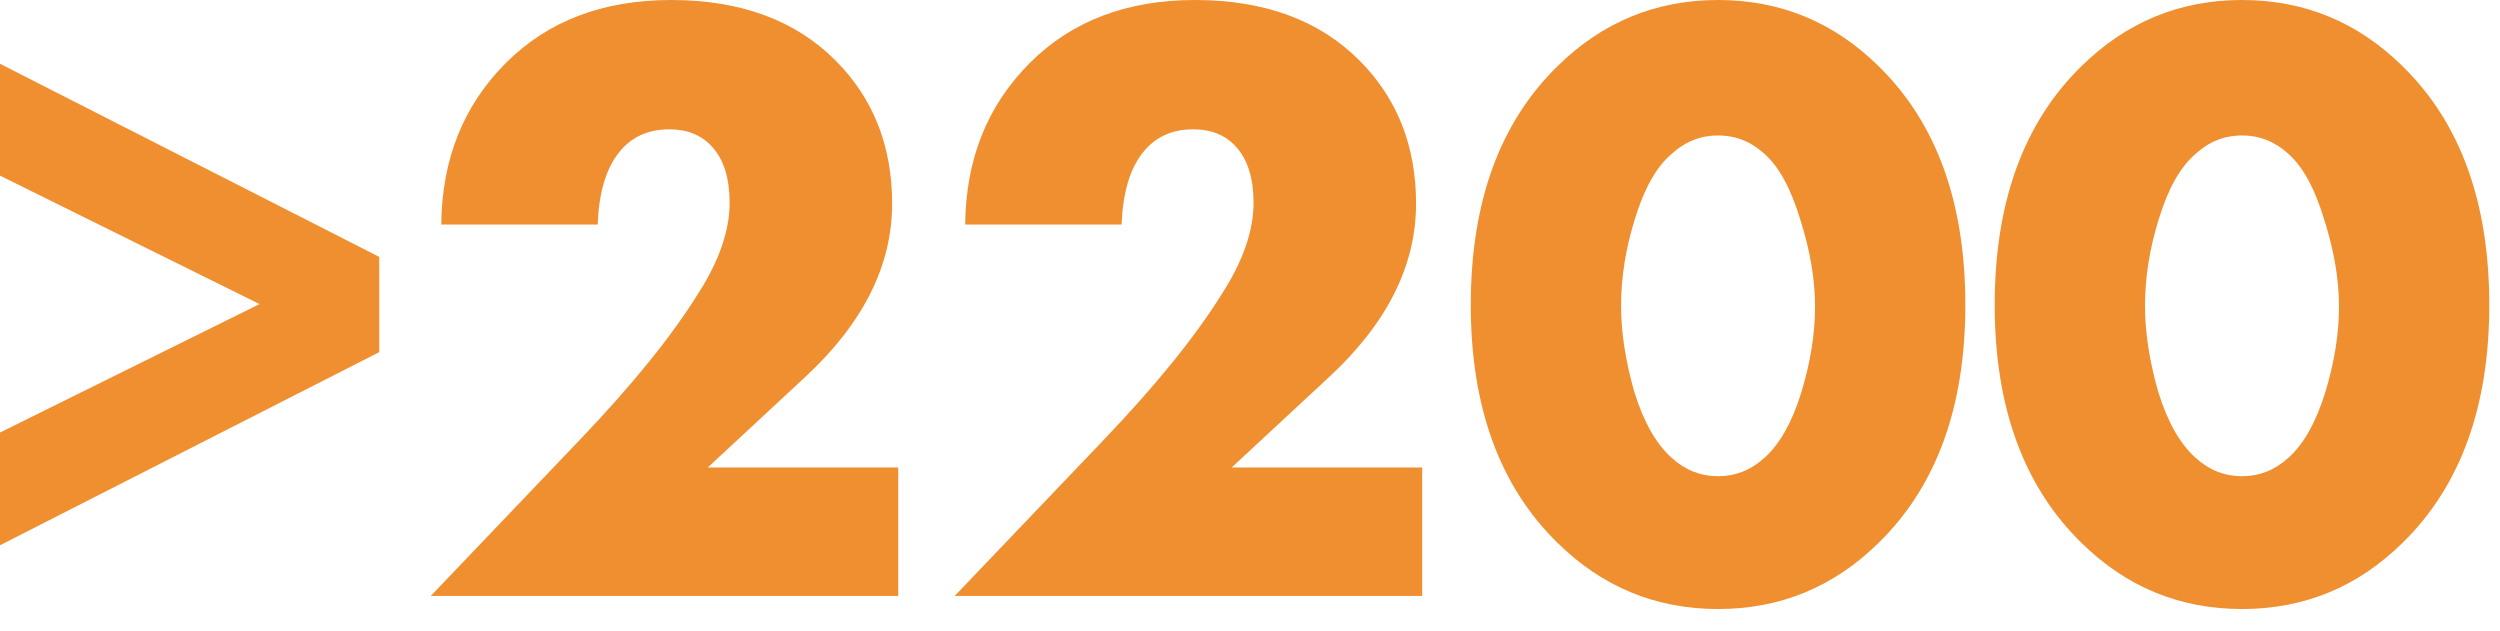
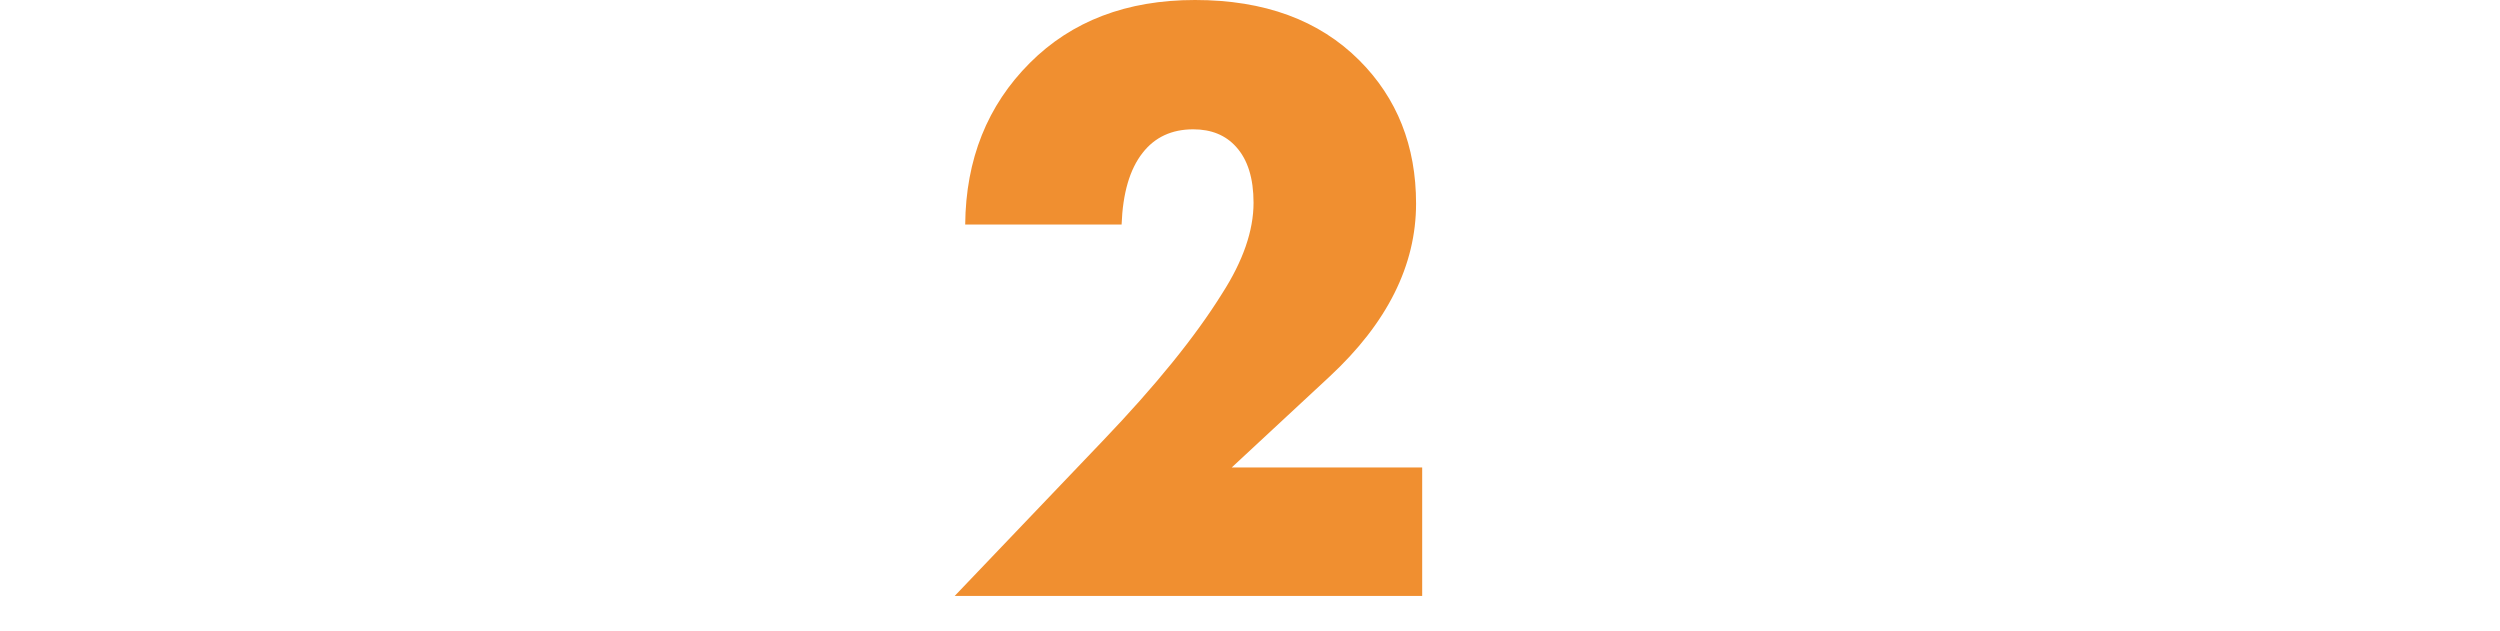
<svg xmlns="http://www.w3.org/2000/svg" width="103" height="26" viewBox="0 0 103 26" fill="none">
-   <path d="M94.278 6.336C93.726 5.832 93.09 5.58 92.37 5.58C91.65 5.58 91.014 5.832 90.462 6.336C89.838 6.864 89.334 7.752 88.95 9C88.566 10.224 88.374 11.424 88.374 12.6C88.374 13.68 88.554 14.856 88.914 16.128C89.298 17.376 89.814 18.288 90.462 18.864C91.014 19.368 91.65 19.62 92.37 19.62C93.09 19.62 93.726 19.368 94.278 18.864C94.902 18.312 95.406 17.424 95.79 16.2C96.174 14.952 96.366 13.764 96.366 12.636C96.366 11.508 96.162 10.308 95.754 9.036C95.37 7.764 94.878 6.864 94.278 6.336ZM102.558 12.564C102.558 16.764 101.37 20.028 98.994 22.356C97.146 24.18 94.938 25.092 92.37 25.092C89.802 25.092 87.594 24.18 85.746 22.356C83.37 20.028 82.182 16.764 82.182 12.564C82.182 8.34 83.37 5.064 85.746 2.736C87.594 0.912 89.802 0 92.37 0C94.938 0 97.146 0.912 98.994 2.736C101.37 5.064 102.558 8.34 102.558 12.564Z" fill="#F08F30" />
-   <path d="M72.692 6.336C72.14 5.832 71.504 5.58 70.784 5.58C70.064 5.58 69.428 5.832 68.876 6.336C68.252 6.864 67.748 7.752 67.364 9C66.98 10.224 66.788 11.424 66.788 12.6C66.788 13.68 66.968 14.856 67.328 16.128C67.712 17.376 68.228 18.288 68.876 18.864C69.428 19.368 70.064 19.62 70.784 19.62C71.504 19.62 72.14 19.368 72.692 18.864C73.316 18.312 73.82 17.424 74.204 16.2C74.588 14.952 74.78 13.764 74.78 12.636C74.78 11.508 74.576 10.308 74.168 9.036C73.784 7.764 73.292 6.864 72.692 6.336ZM80.972 12.564C80.972 16.764 79.784 20.028 77.408 22.356C75.56 24.18 73.352 25.092 70.784 25.092C68.216 25.092 66.008 24.18 64.16 22.356C61.784 20.028 60.596 16.764 60.596 12.564C60.596 8.34 61.784 5.064 64.16 2.736C66.008 0.912 68.216 0 70.784 0C73.352 0 75.56 0.912 77.408 2.736C79.784 5.064 80.972 8.34 80.972 12.564Z" fill="#F08F30" />
  <path d="M58.594 19.26V24.552H39.334L45.418 18.18C47.602 15.9 49.246 13.872 50.35 12.096C51.214 10.752 51.646 9.504 51.646 8.352C51.646 7.344 51.406 6.576 50.926 6.048C50.494 5.568 49.906 5.328 49.162 5.328C48.274 5.328 47.578 5.652 47.074 6.3C46.546 6.972 46.258 7.956 46.21 9.252H39.766C39.79 6.564 40.678 4.344 42.43 2.592C44.158 0.864 46.426 0 49.234 0C52.09 0 54.346 0.828 56.002 2.484C57.562 4.044 58.342 6.012 58.342 8.388C58.342 10.932 57.154 13.308 54.778 15.516L50.746 19.26H58.594Z" fill="#F08F30" />
-   <path d="M37.008 19.26V24.552H17.748L23.832 18.18C26.016 15.9 27.66 13.872 28.764 12.096C29.628 10.752 30.06 9.504 30.06 8.352C30.06 7.344 29.82 6.576 29.34 6.048C28.908 5.568 28.32 5.328 27.576 5.328C26.688 5.328 25.992 5.652 25.488 6.3C24.96 6.972 24.672 7.956 24.624 9.252H18.18C18.204 6.564 19.092 4.344 20.844 2.592C22.572 0.864 24.84 0 27.648 0C30.504 0 32.76 0.828 34.416 2.484C35.976 4.044 36.756 6.012 36.756 8.388C36.756 10.932 35.568 13.308 33.192 15.516L29.16 19.26H37.008Z" fill="#F08F30" />
-   <path d="M15.624 14.508L0 22.464L0 17.82L10.692 12.528L0 7.236L0 2.628L15.624 10.584V14.508Z" fill="#F08F30" />
</svg>